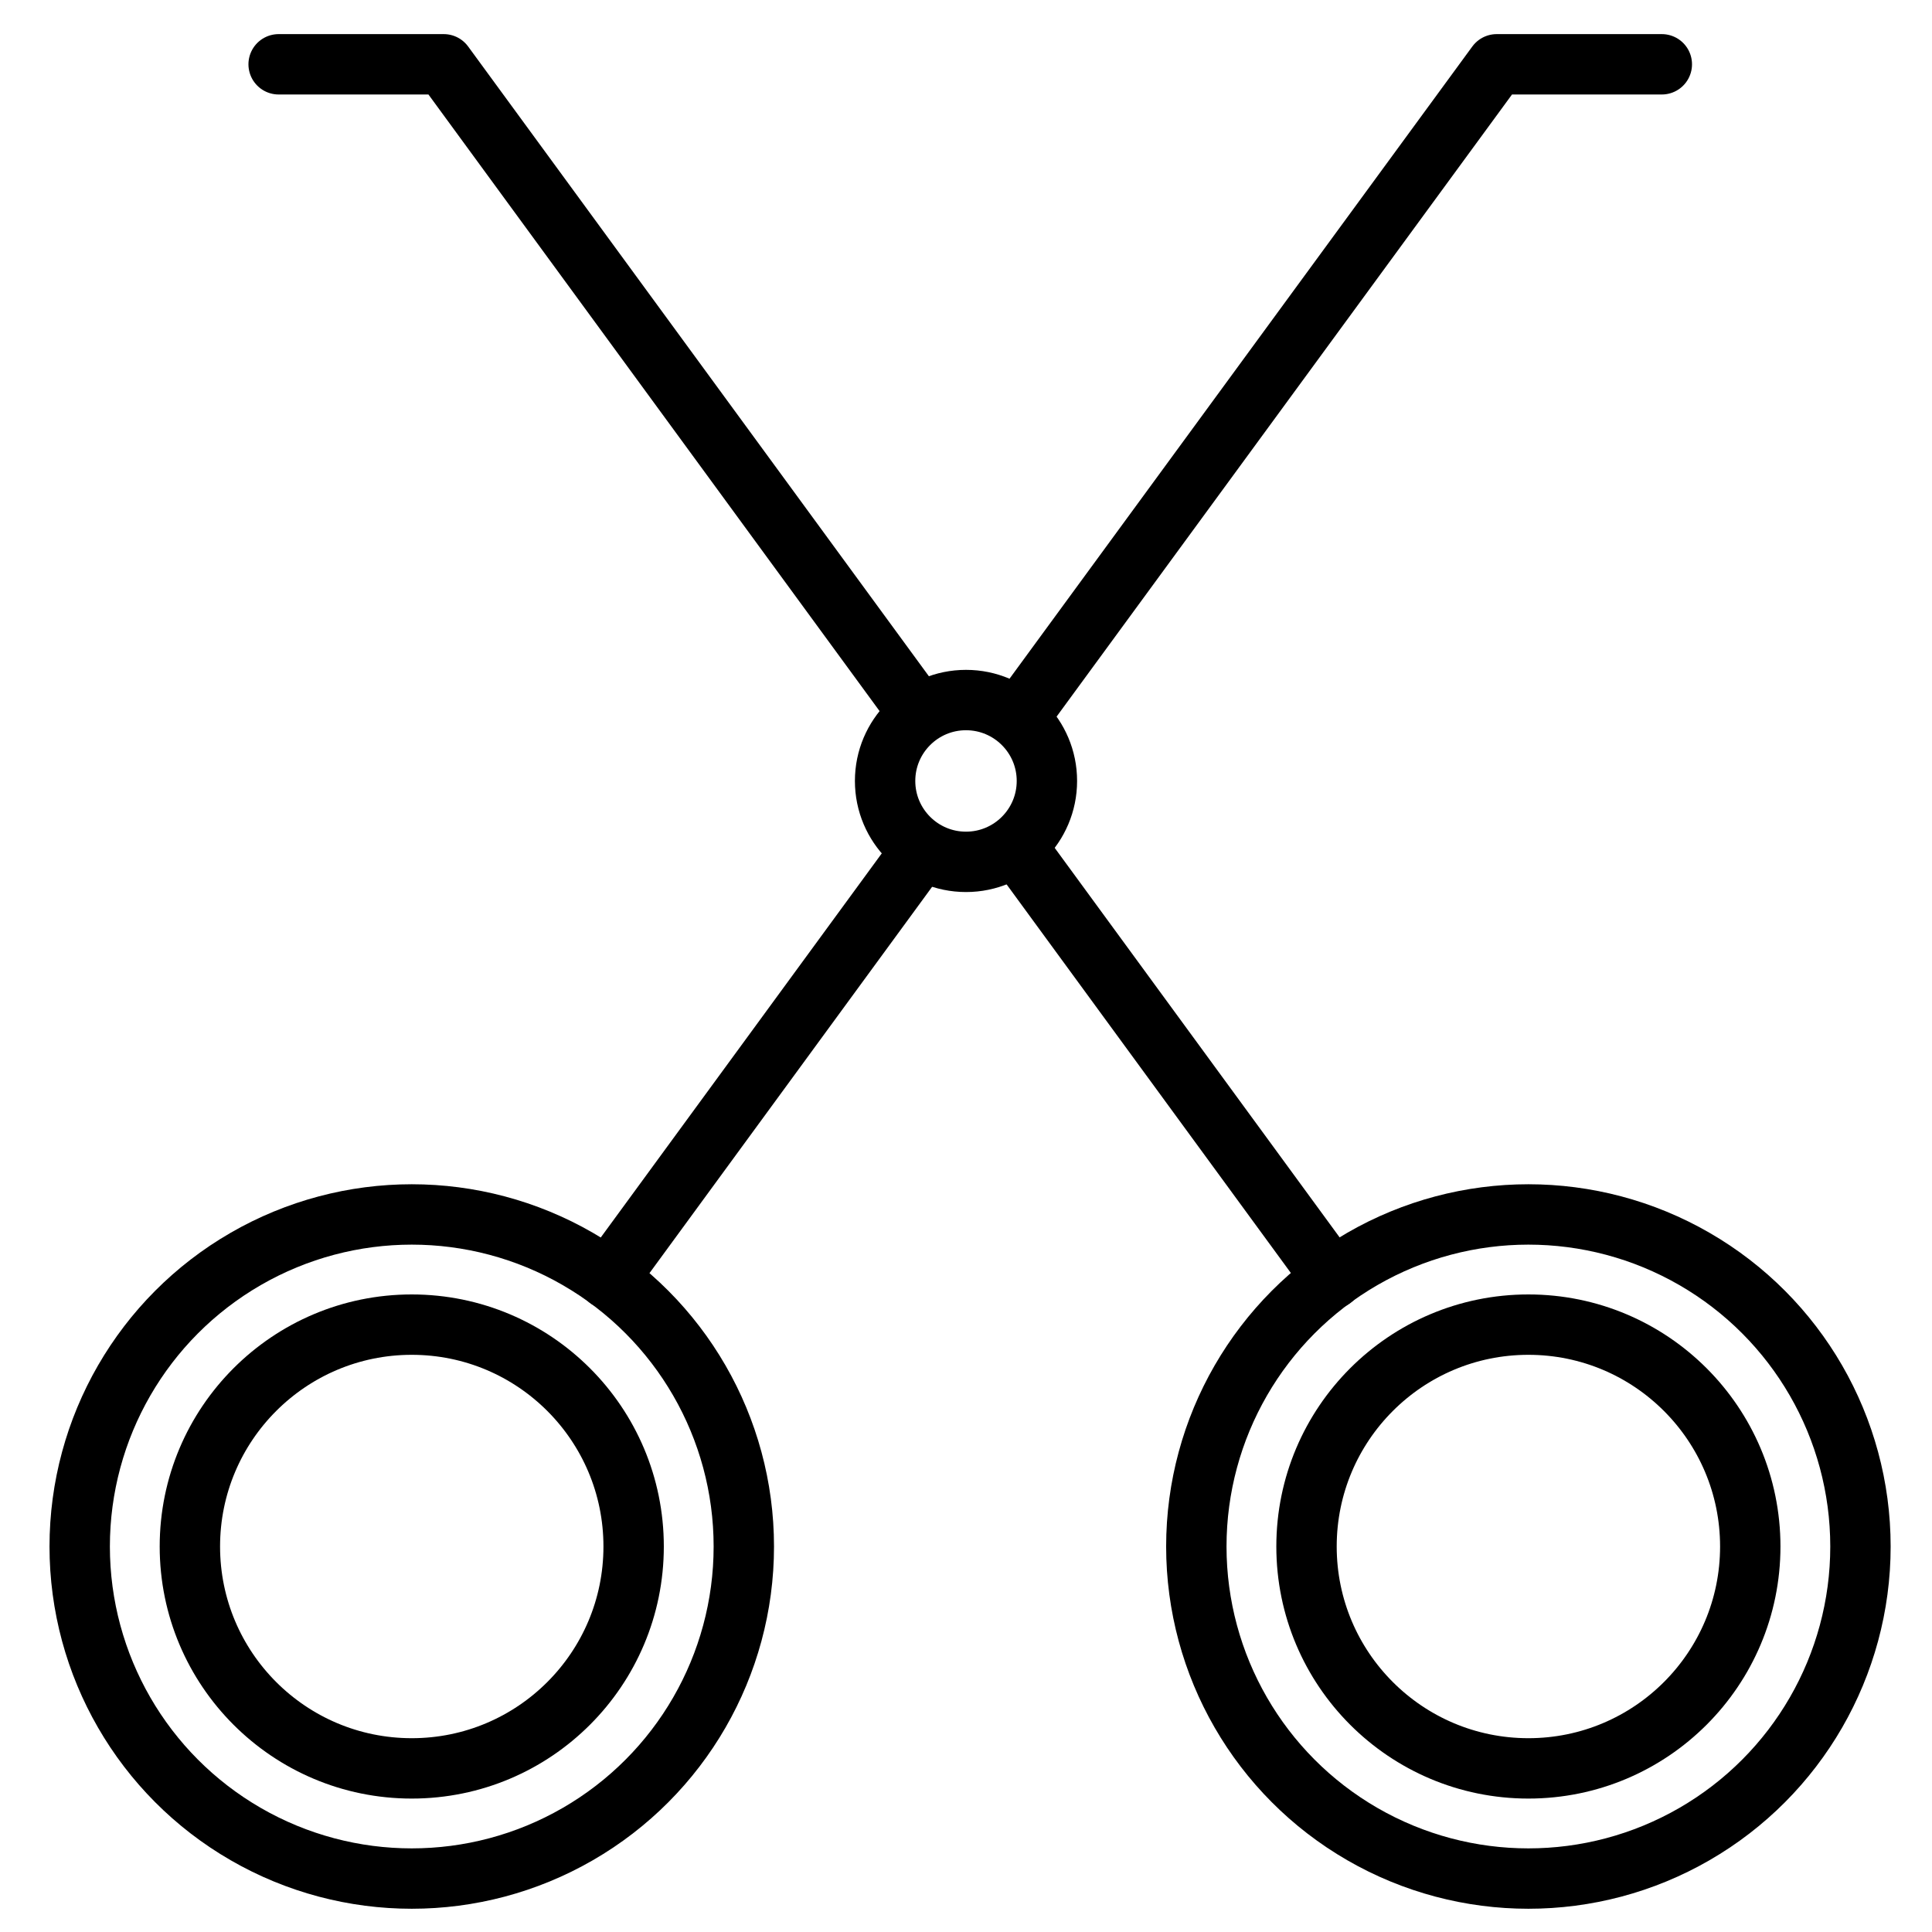
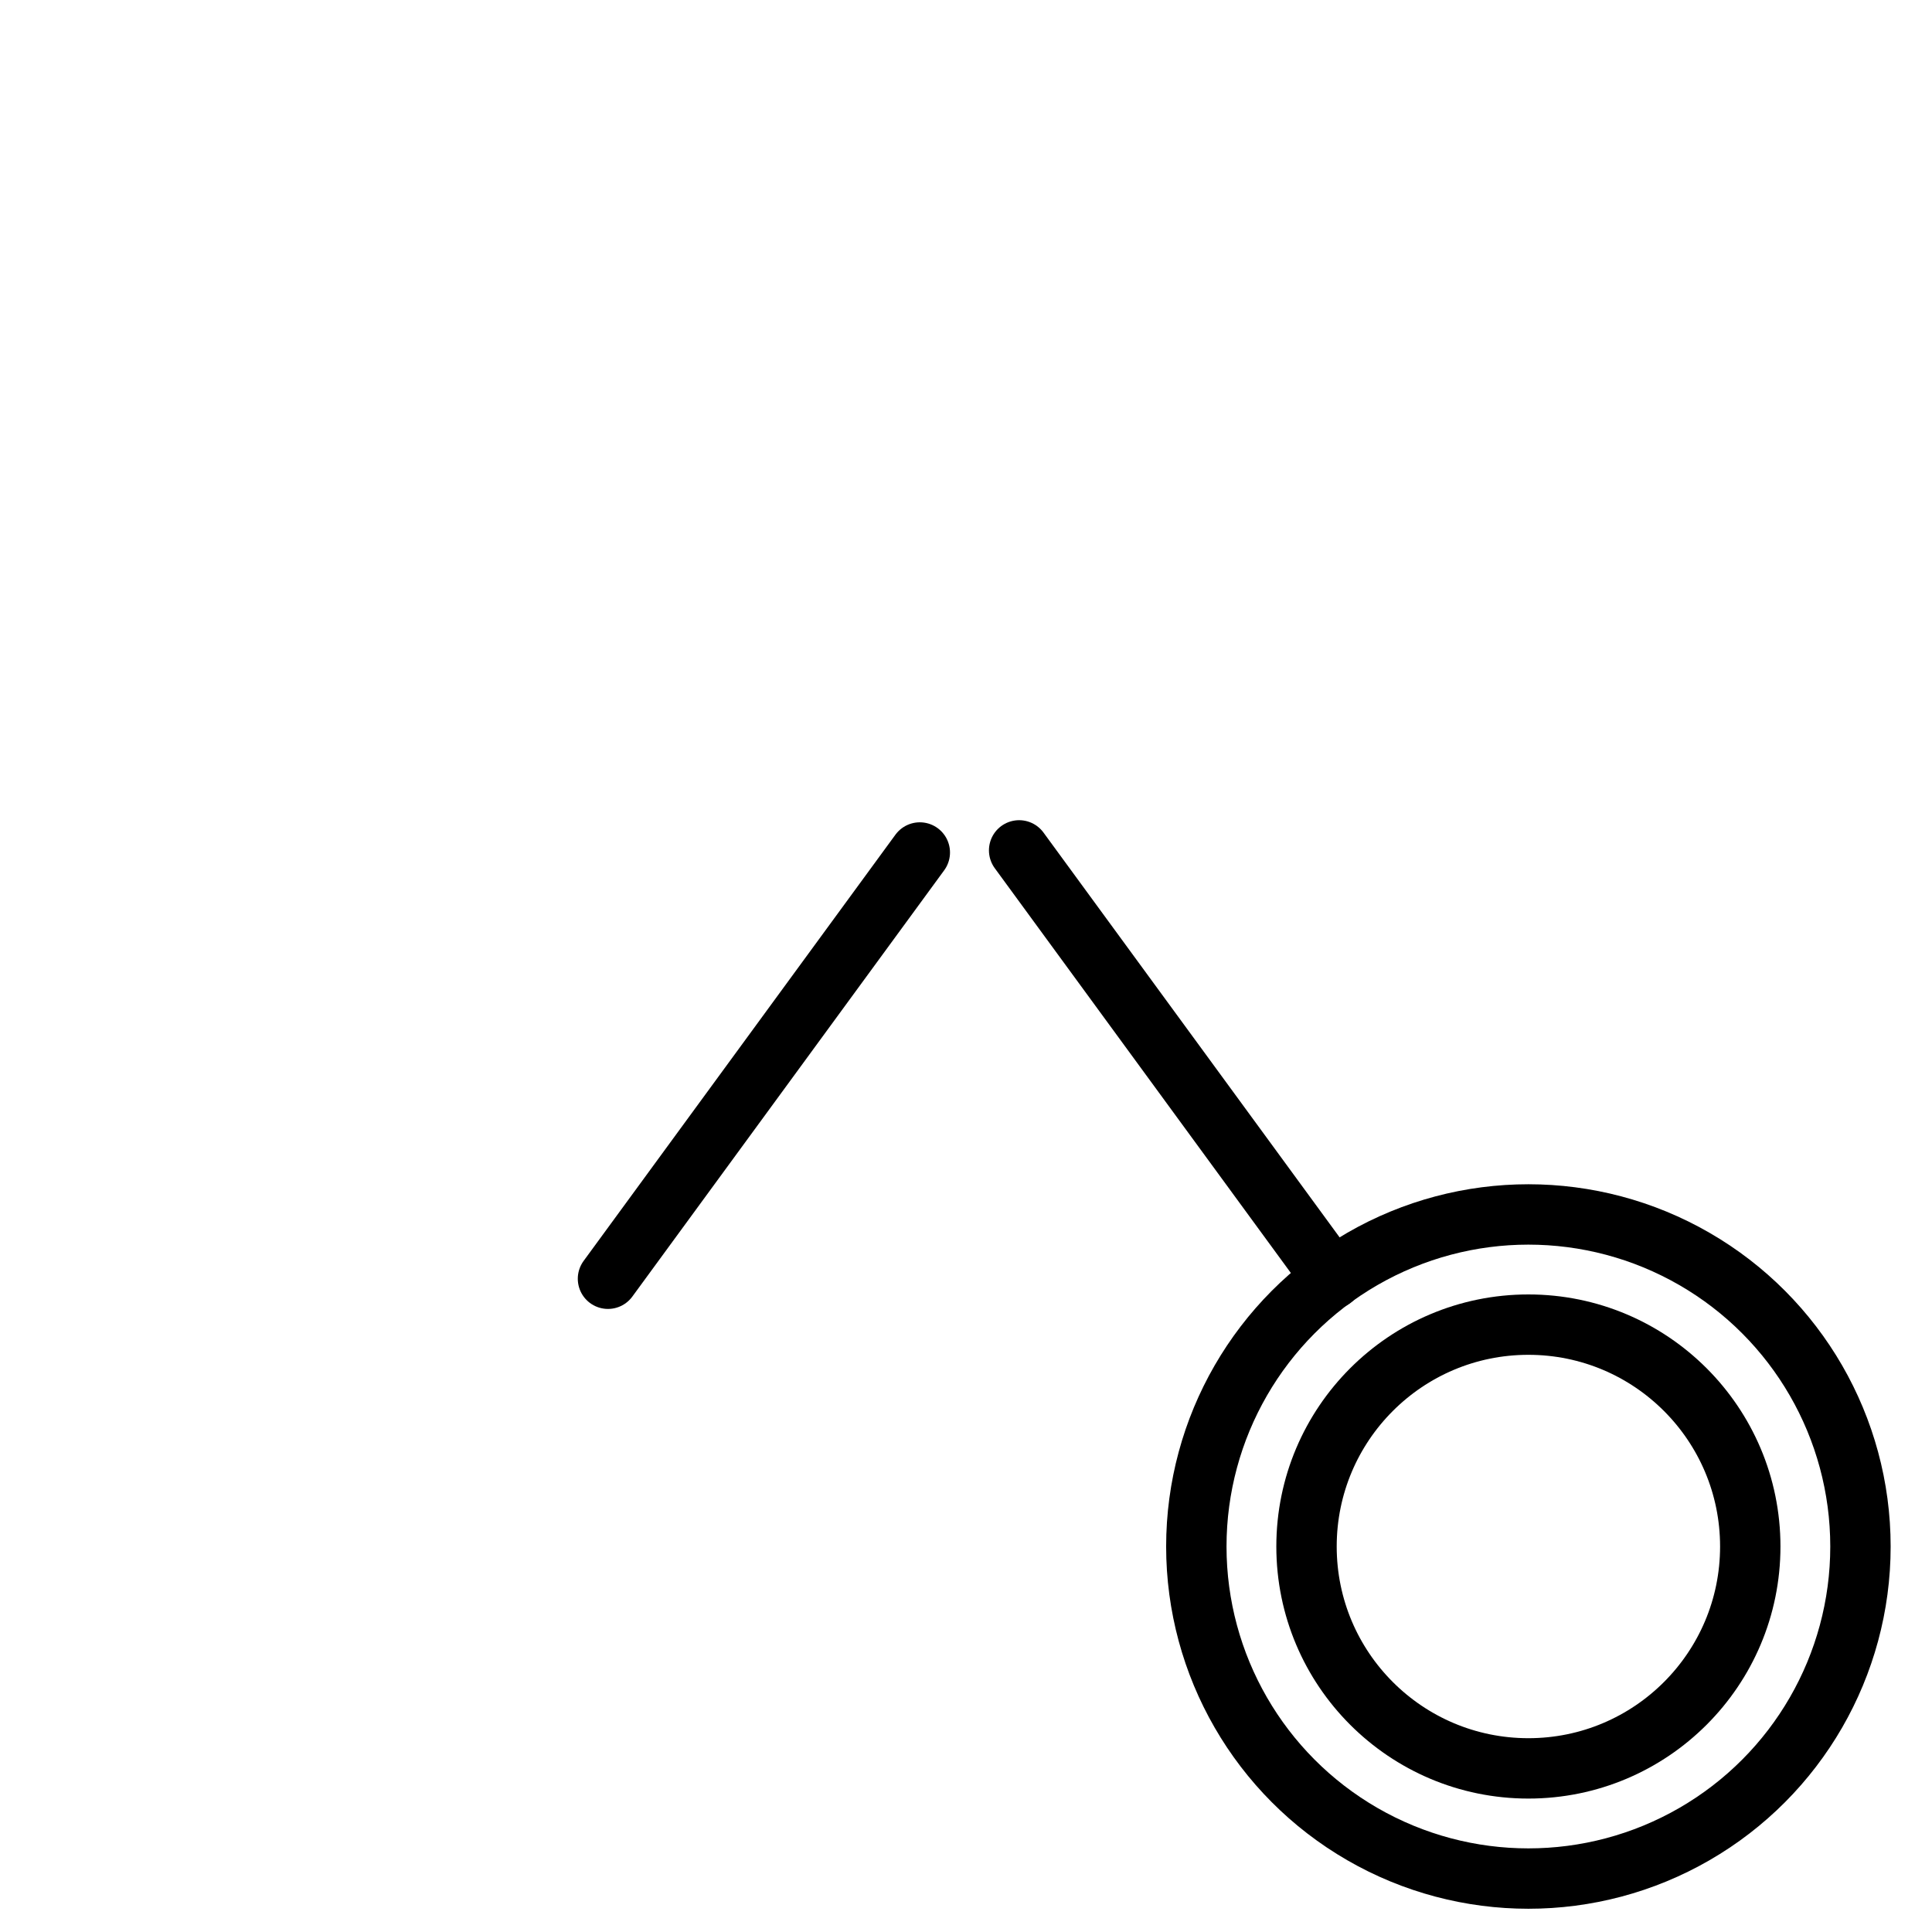
<svg xmlns="http://www.w3.org/2000/svg" width="64px" height="64px" viewBox="0 0 64 64">
  <defs>
    <style>.cls-1{fill:none;stroke:#000;stroke-linecap:round;stroke-linejoin:round;stroke-width:2px;}</style>
  </defs>
  <title />
  <g data-name="Layer 28" id="Layer_28">
-     <circle class="cls-1" cx="13.64" cy="51.23" r="11" />
-     <circle class="cls-1" cx="13.64" cy="51.23" r="7.35" />
    <circle class="cls-1" cx="50.63" cy="51.23" r="7.35" />
    <circle class="cls-1" cx="50.63" cy="51.23" r="11" />
-     <polyline class="cls-1" points="33.79 23.7 49.58 2.13 55.05 2.13" />
    <line class="cls-1" x1="20.14" x2="30.47" y1="42.36" y2="28.24" />
-     <polyline class="cls-1" points="30.35 23.52 14.7 2.13 9.23 2.13" />
    <line class="cls-1" x1="44.14" x2="33.76" y1="42.36" y2="28.17" />
-     <circle class="cls-1" cx="32" cy="25.87" r="2.68" />
  </g>
</svg>